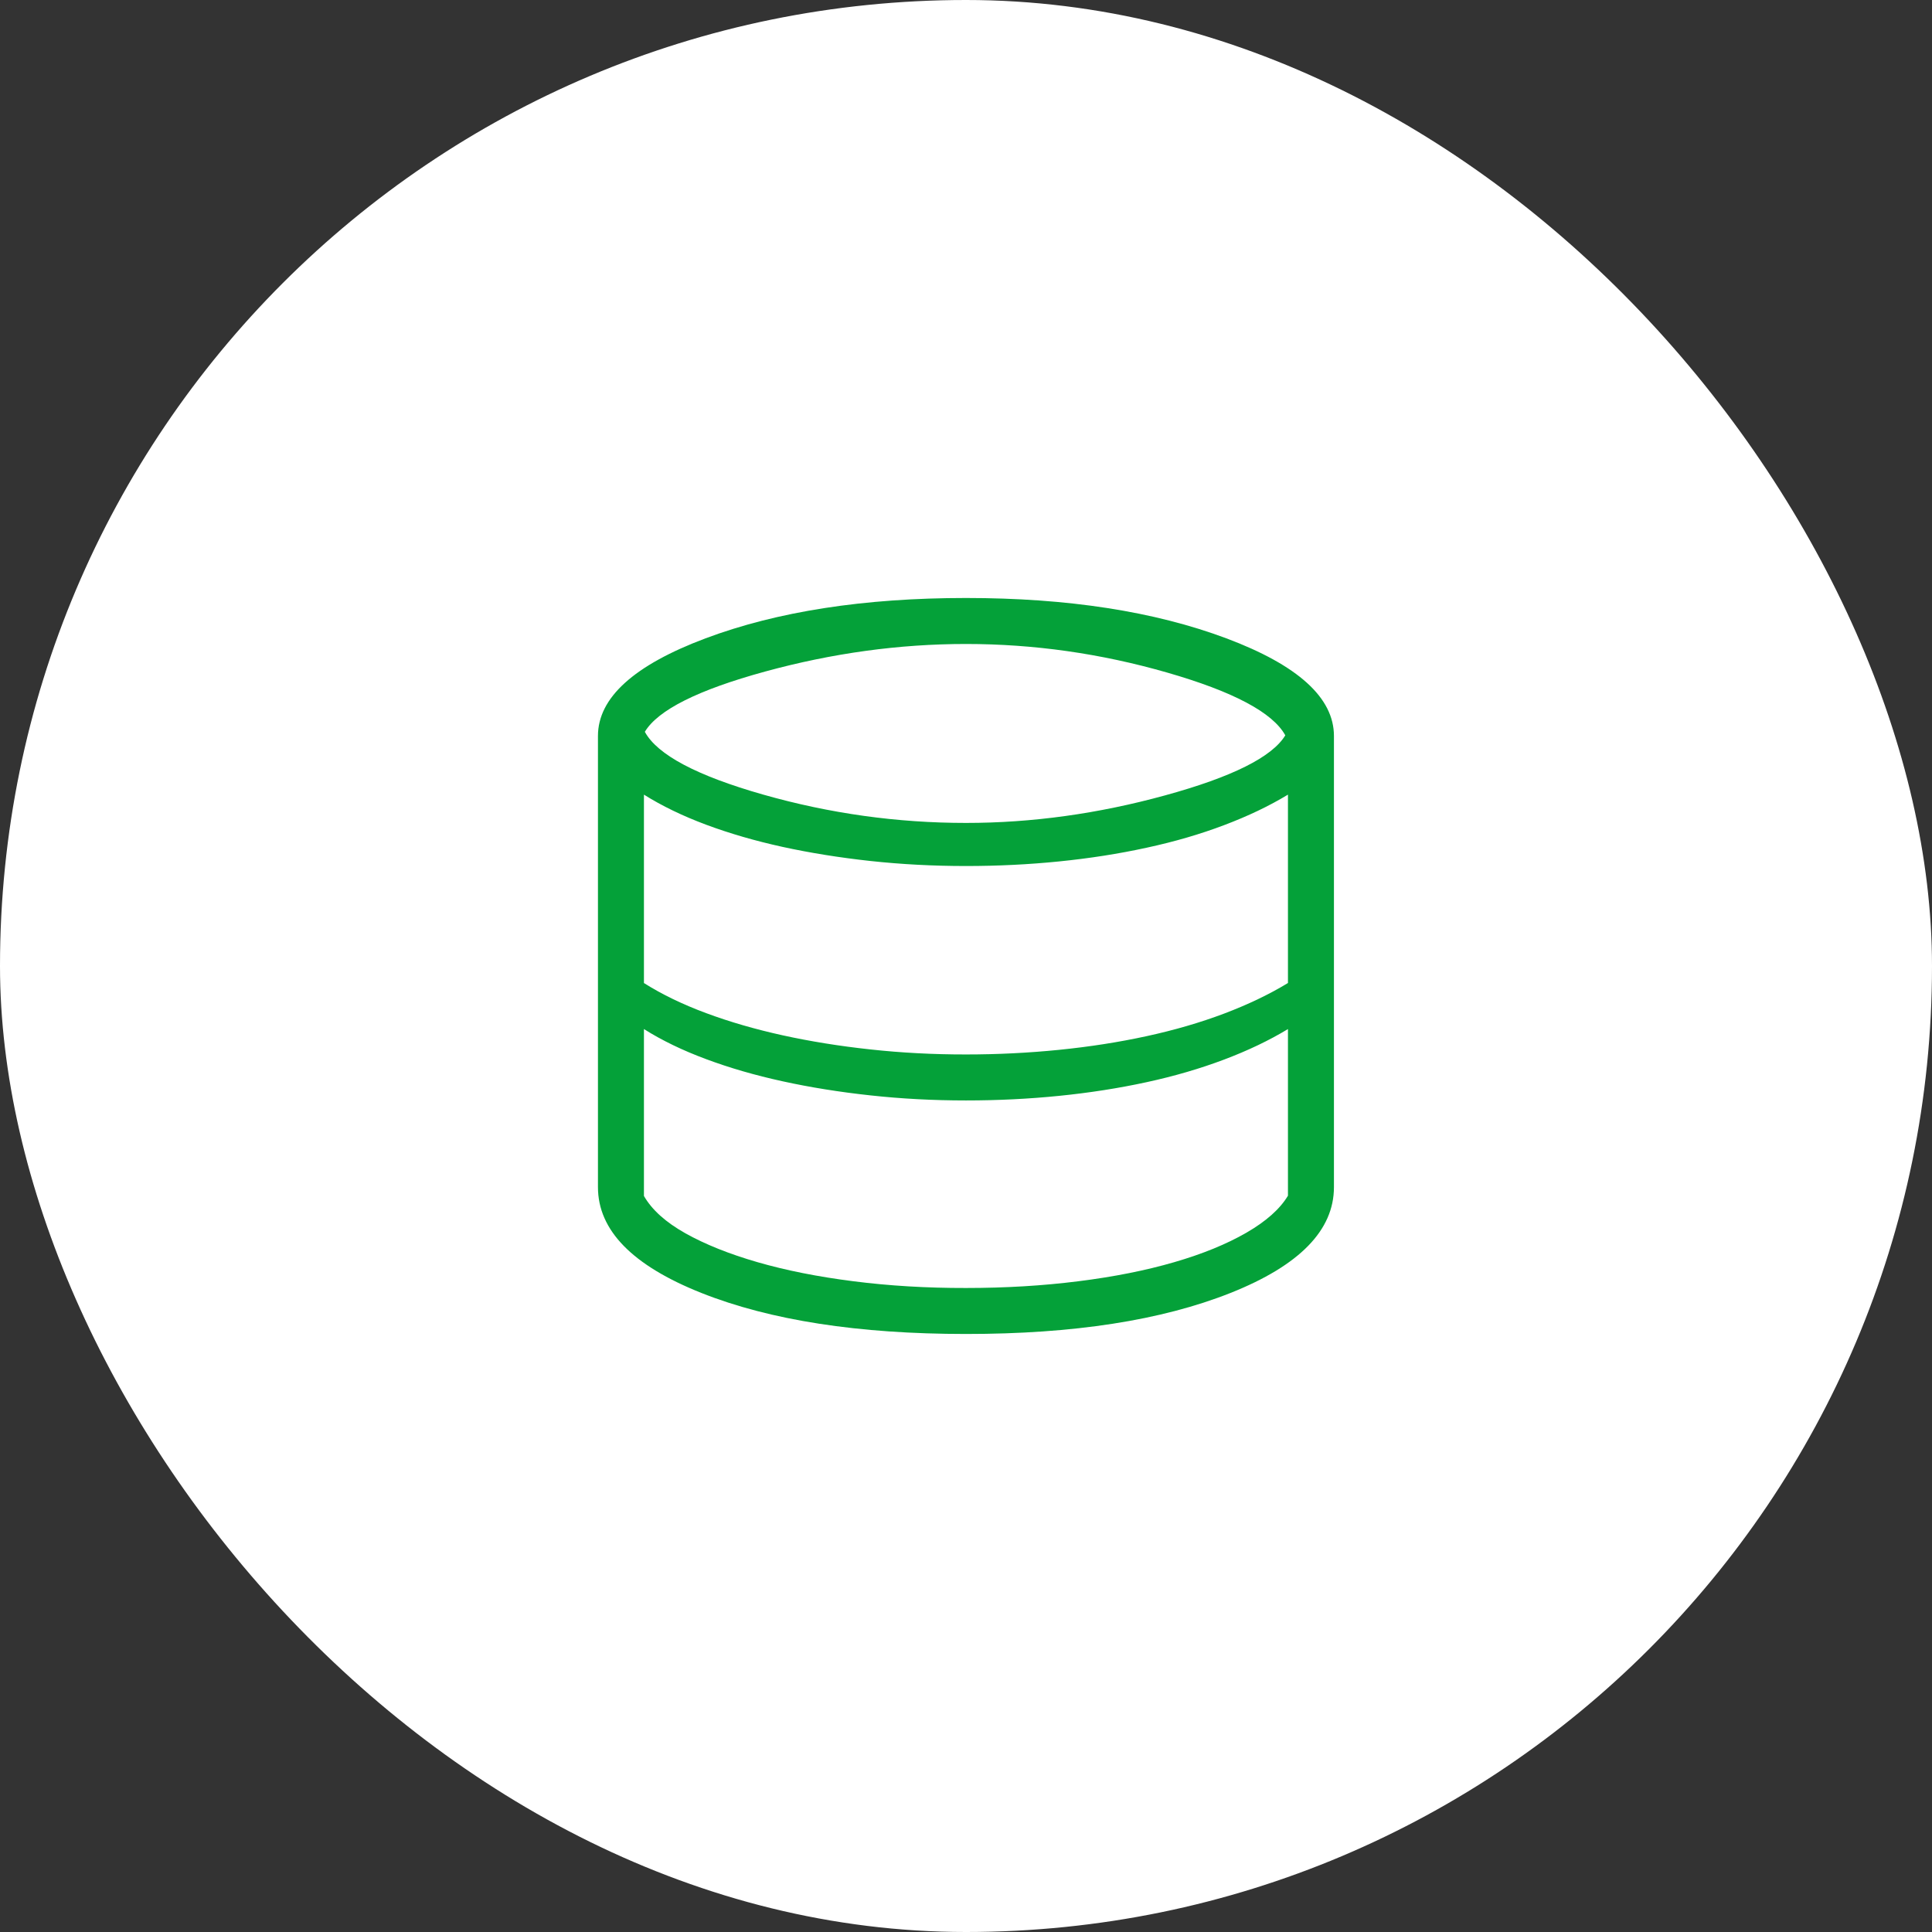
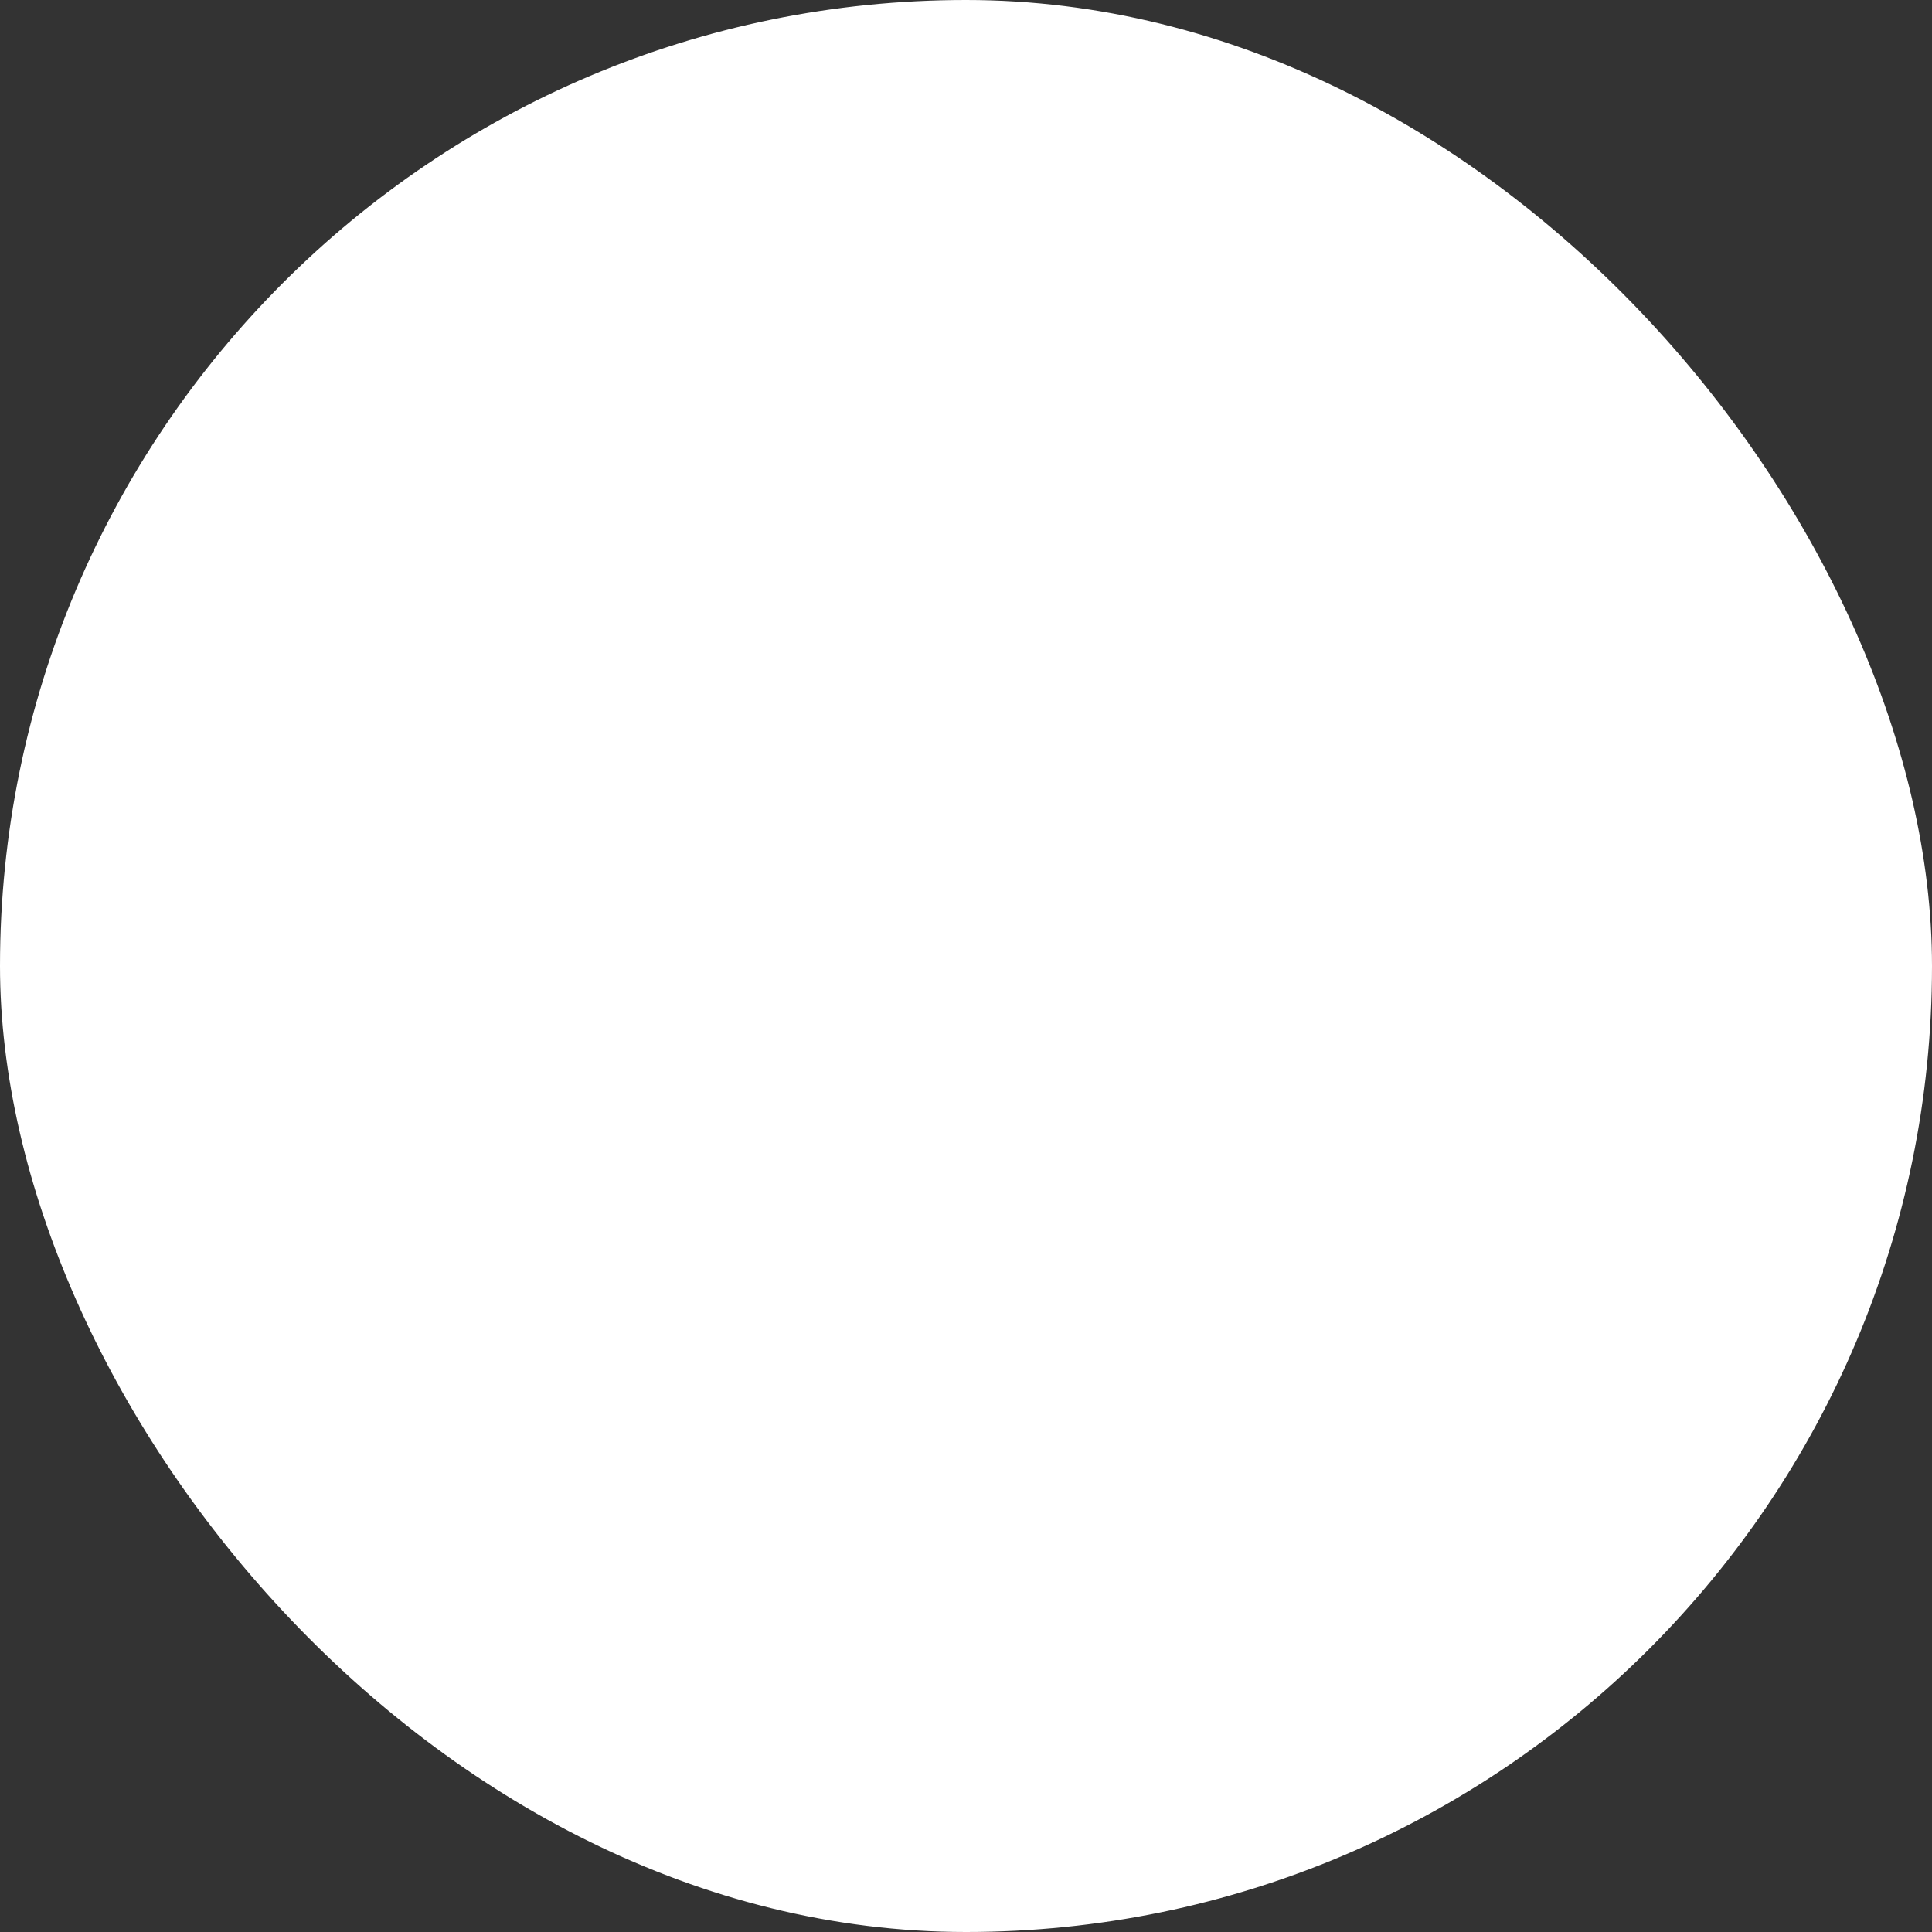
<svg xmlns="http://www.w3.org/2000/svg" width="56" height="56" viewBox="0 0 56 56" fill="none">
  <rect x="0" y="0" width="56" height="56" fill="#333333" stroke="none" />
  <rect width="56" height="56" rx="28" fill="white" />
-   <path d="M27.999 38.666C24.882 38.666 22.325 38.27 20.328 37.476C18.331 36.682 17.332 35.66 17.332 34.409V21.333C17.332 20.226 18.372 19.282 20.452 18.502C22.532 17.723 25.048 17.333 27.999 17.333C30.95 17.333 33.465 17.723 35.545 18.502C37.625 19.282 38.665 20.226 38.665 21.333V34.41C38.665 35.659 37.667 36.681 35.669 37.476C33.672 38.27 31.115 38.667 27.999 38.666ZM27.999 23.853C29.908 23.853 31.832 23.587 33.772 23.054C35.713 22.522 36.874 21.942 37.255 21.314C36.89 20.653 35.748 20.046 33.828 19.494C31.908 18.942 29.965 18.666 27.999 18.666C26.062 18.666 24.121 18.933 22.177 19.465C20.233 19.997 19.071 20.58 18.691 21.212C19.053 21.878 20.198 22.485 22.125 23.033C24.052 23.581 26.01 23.853 27.999 23.853ZM27.999 30.564C28.914 30.564 29.814 30.519 30.699 30.43C31.583 30.341 32.428 30.209 33.233 30.034C34.039 29.859 34.788 29.641 35.48 29.38C36.172 29.118 36.79 28.823 37.332 28.493V23.033C36.789 23.362 36.171 23.657 35.479 23.918C34.788 24.18 34.04 24.398 33.233 24.572C32.427 24.748 31.582 24.88 30.699 24.969C29.815 25.058 28.915 25.102 27.999 25.102C27.048 25.102 26.124 25.053 25.227 24.956C24.33 24.858 23.483 24.722 22.685 24.548C21.888 24.373 21.149 24.159 20.468 23.905C19.787 23.651 19.186 23.36 18.665 23.033V28.494C19.187 28.823 19.788 29.114 20.468 29.366C21.148 29.619 21.887 29.833 22.685 30.009C23.482 30.184 24.329 30.321 25.227 30.418C26.125 30.516 27.049 30.565 27.999 30.564ZM27.999 37.333C29.141 37.333 30.227 37.268 31.256 37.138C32.285 37.009 33.211 36.825 34.032 36.586C34.853 36.348 35.551 36.063 36.125 35.732C36.7 35.4 37.102 35.042 37.332 34.658V29.828C36.789 30.157 36.171 30.452 35.479 30.713C34.788 30.974 34.04 31.193 33.233 31.368C32.427 31.543 31.582 31.675 30.699 31.764C29.815 31.853 28.915 31.897 27.999 31.897C27.048 31.897 26.124 31.848 25.227 31.75C24.33 31.653 23.483 31.517 22.685 31.342C21.888 31.168 21.149 30.954 20.468 30.7C19.787 30.447 19.186 30.157 18.665 29.828V34.666C18.896 35.068 19.298 35.429 19.869 35.749C20.441 36.069 21.137 36.348 21.957 36.585C22.778 36.822 23.704 37.007 24.737 37.138C25.77 37.27 26.857 37.335 27.999 37.333Z" fill="#04A139" />
</svg>